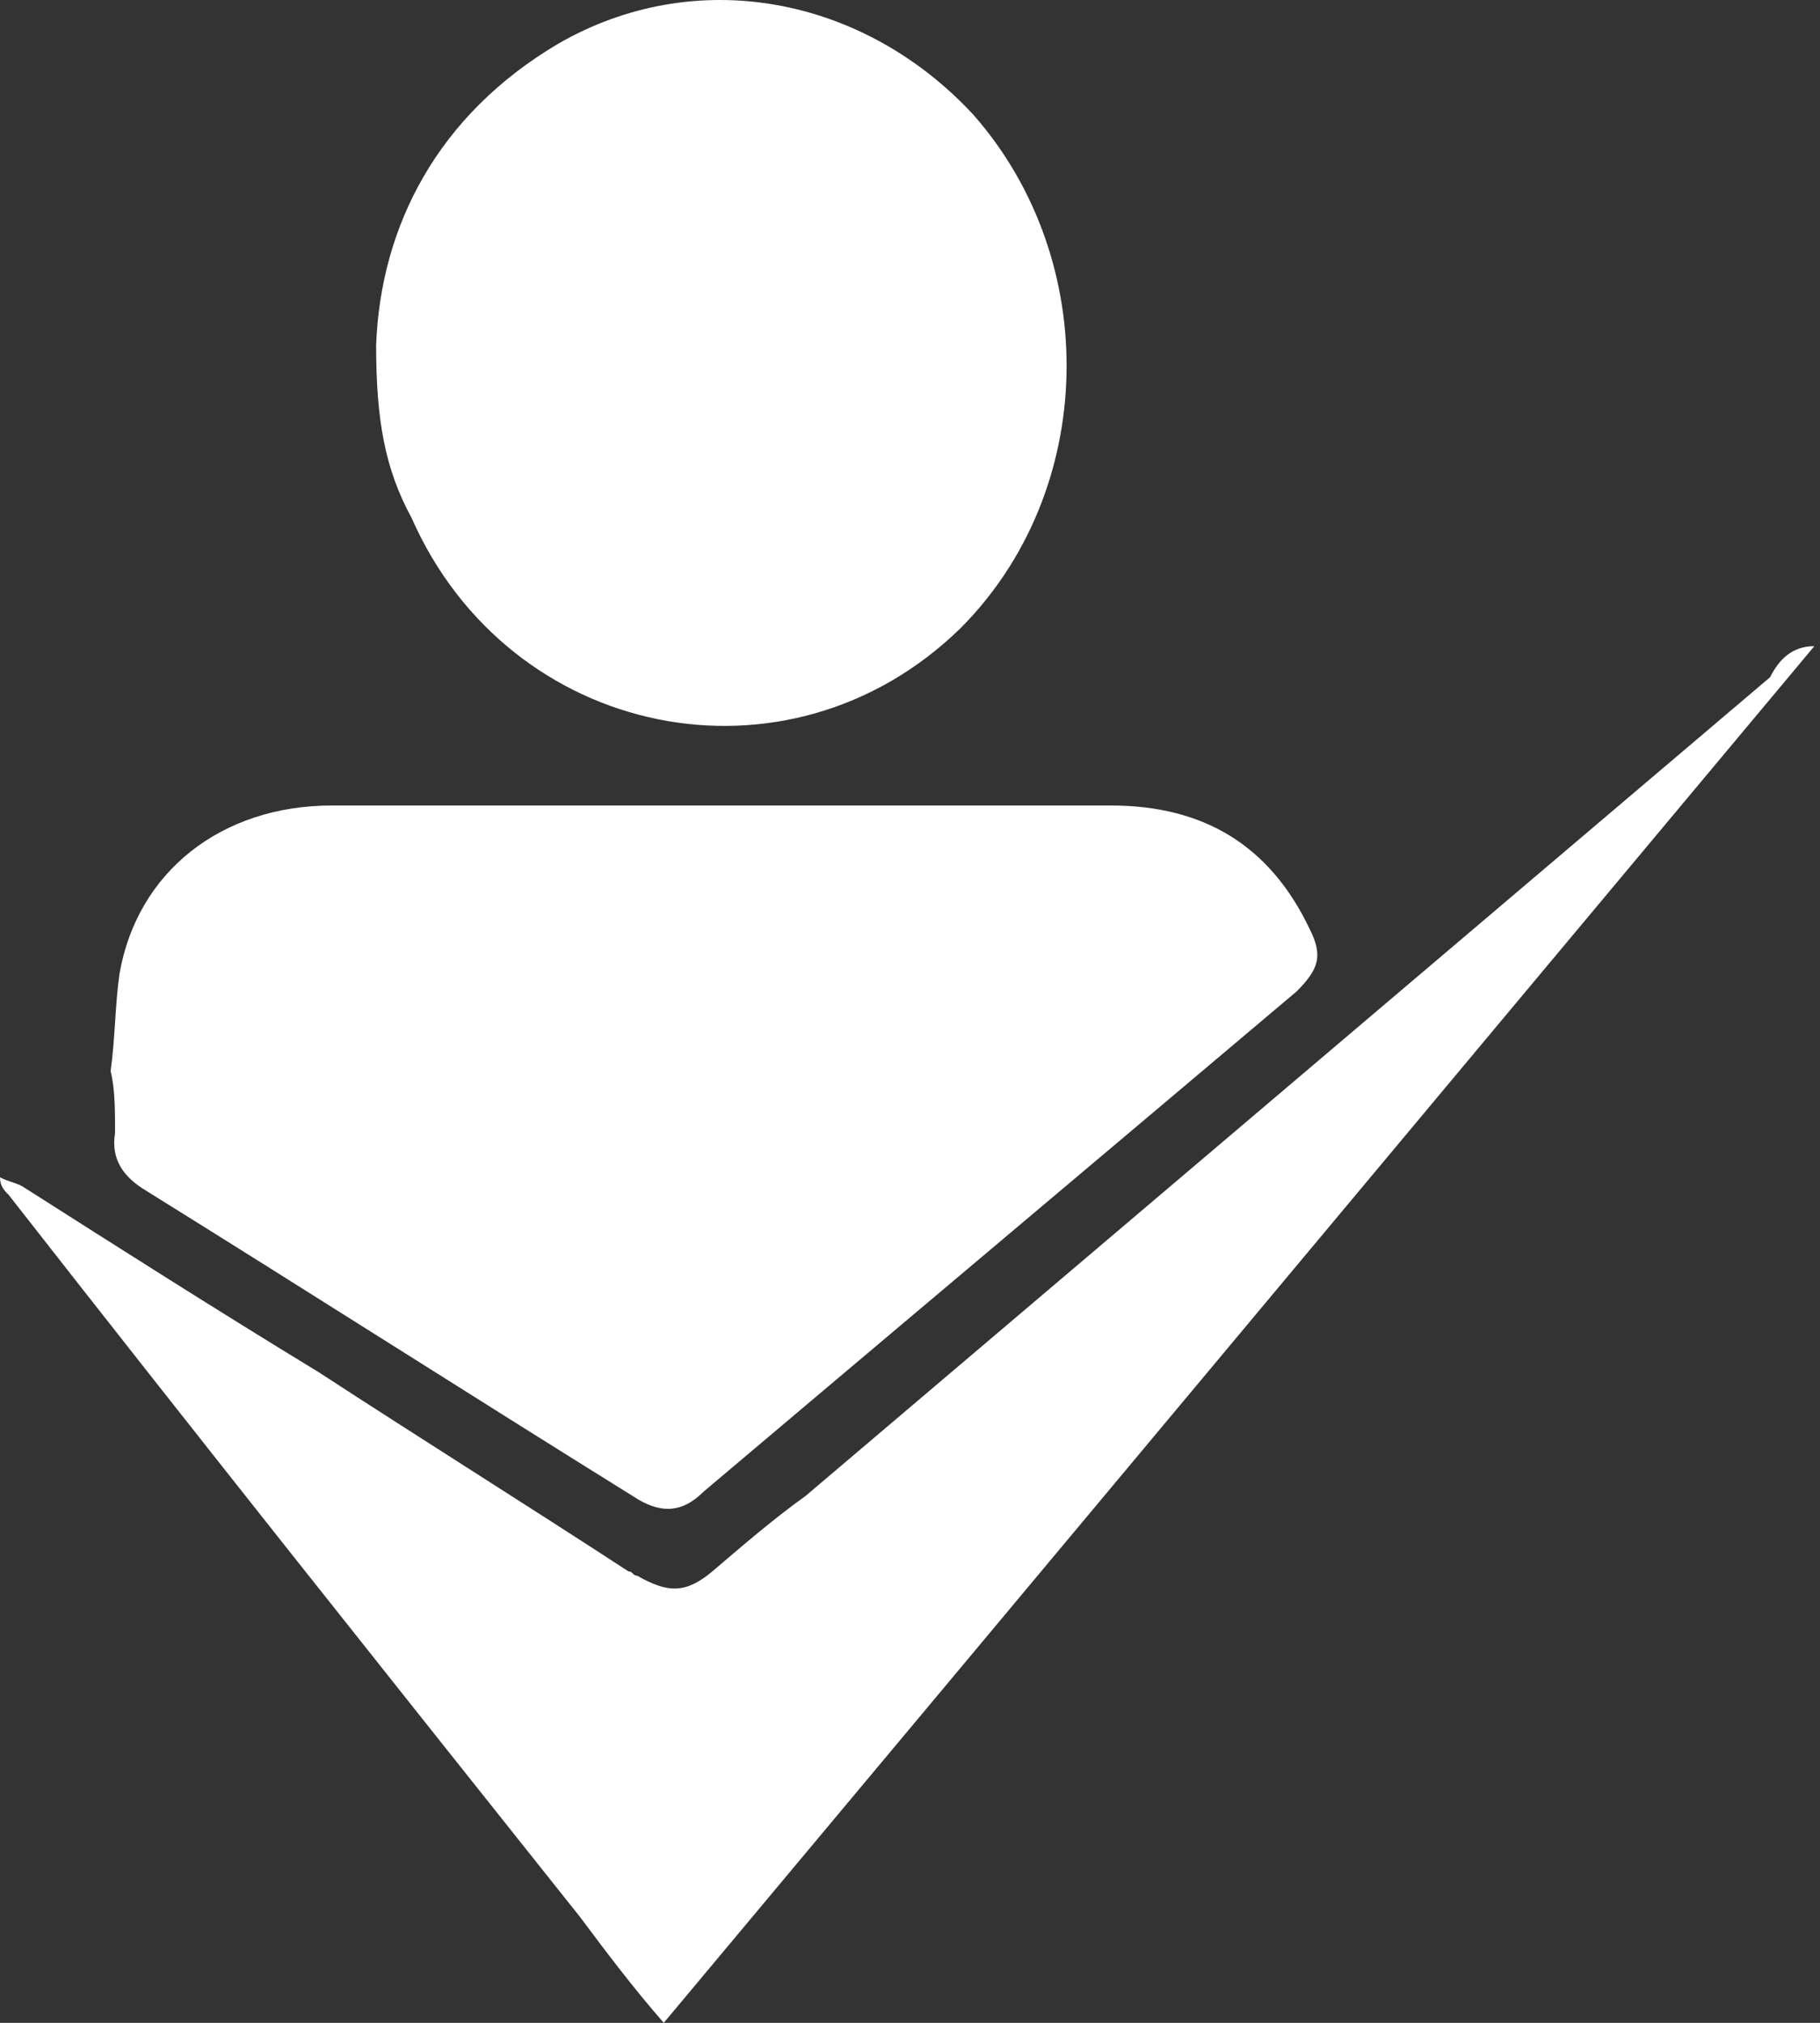
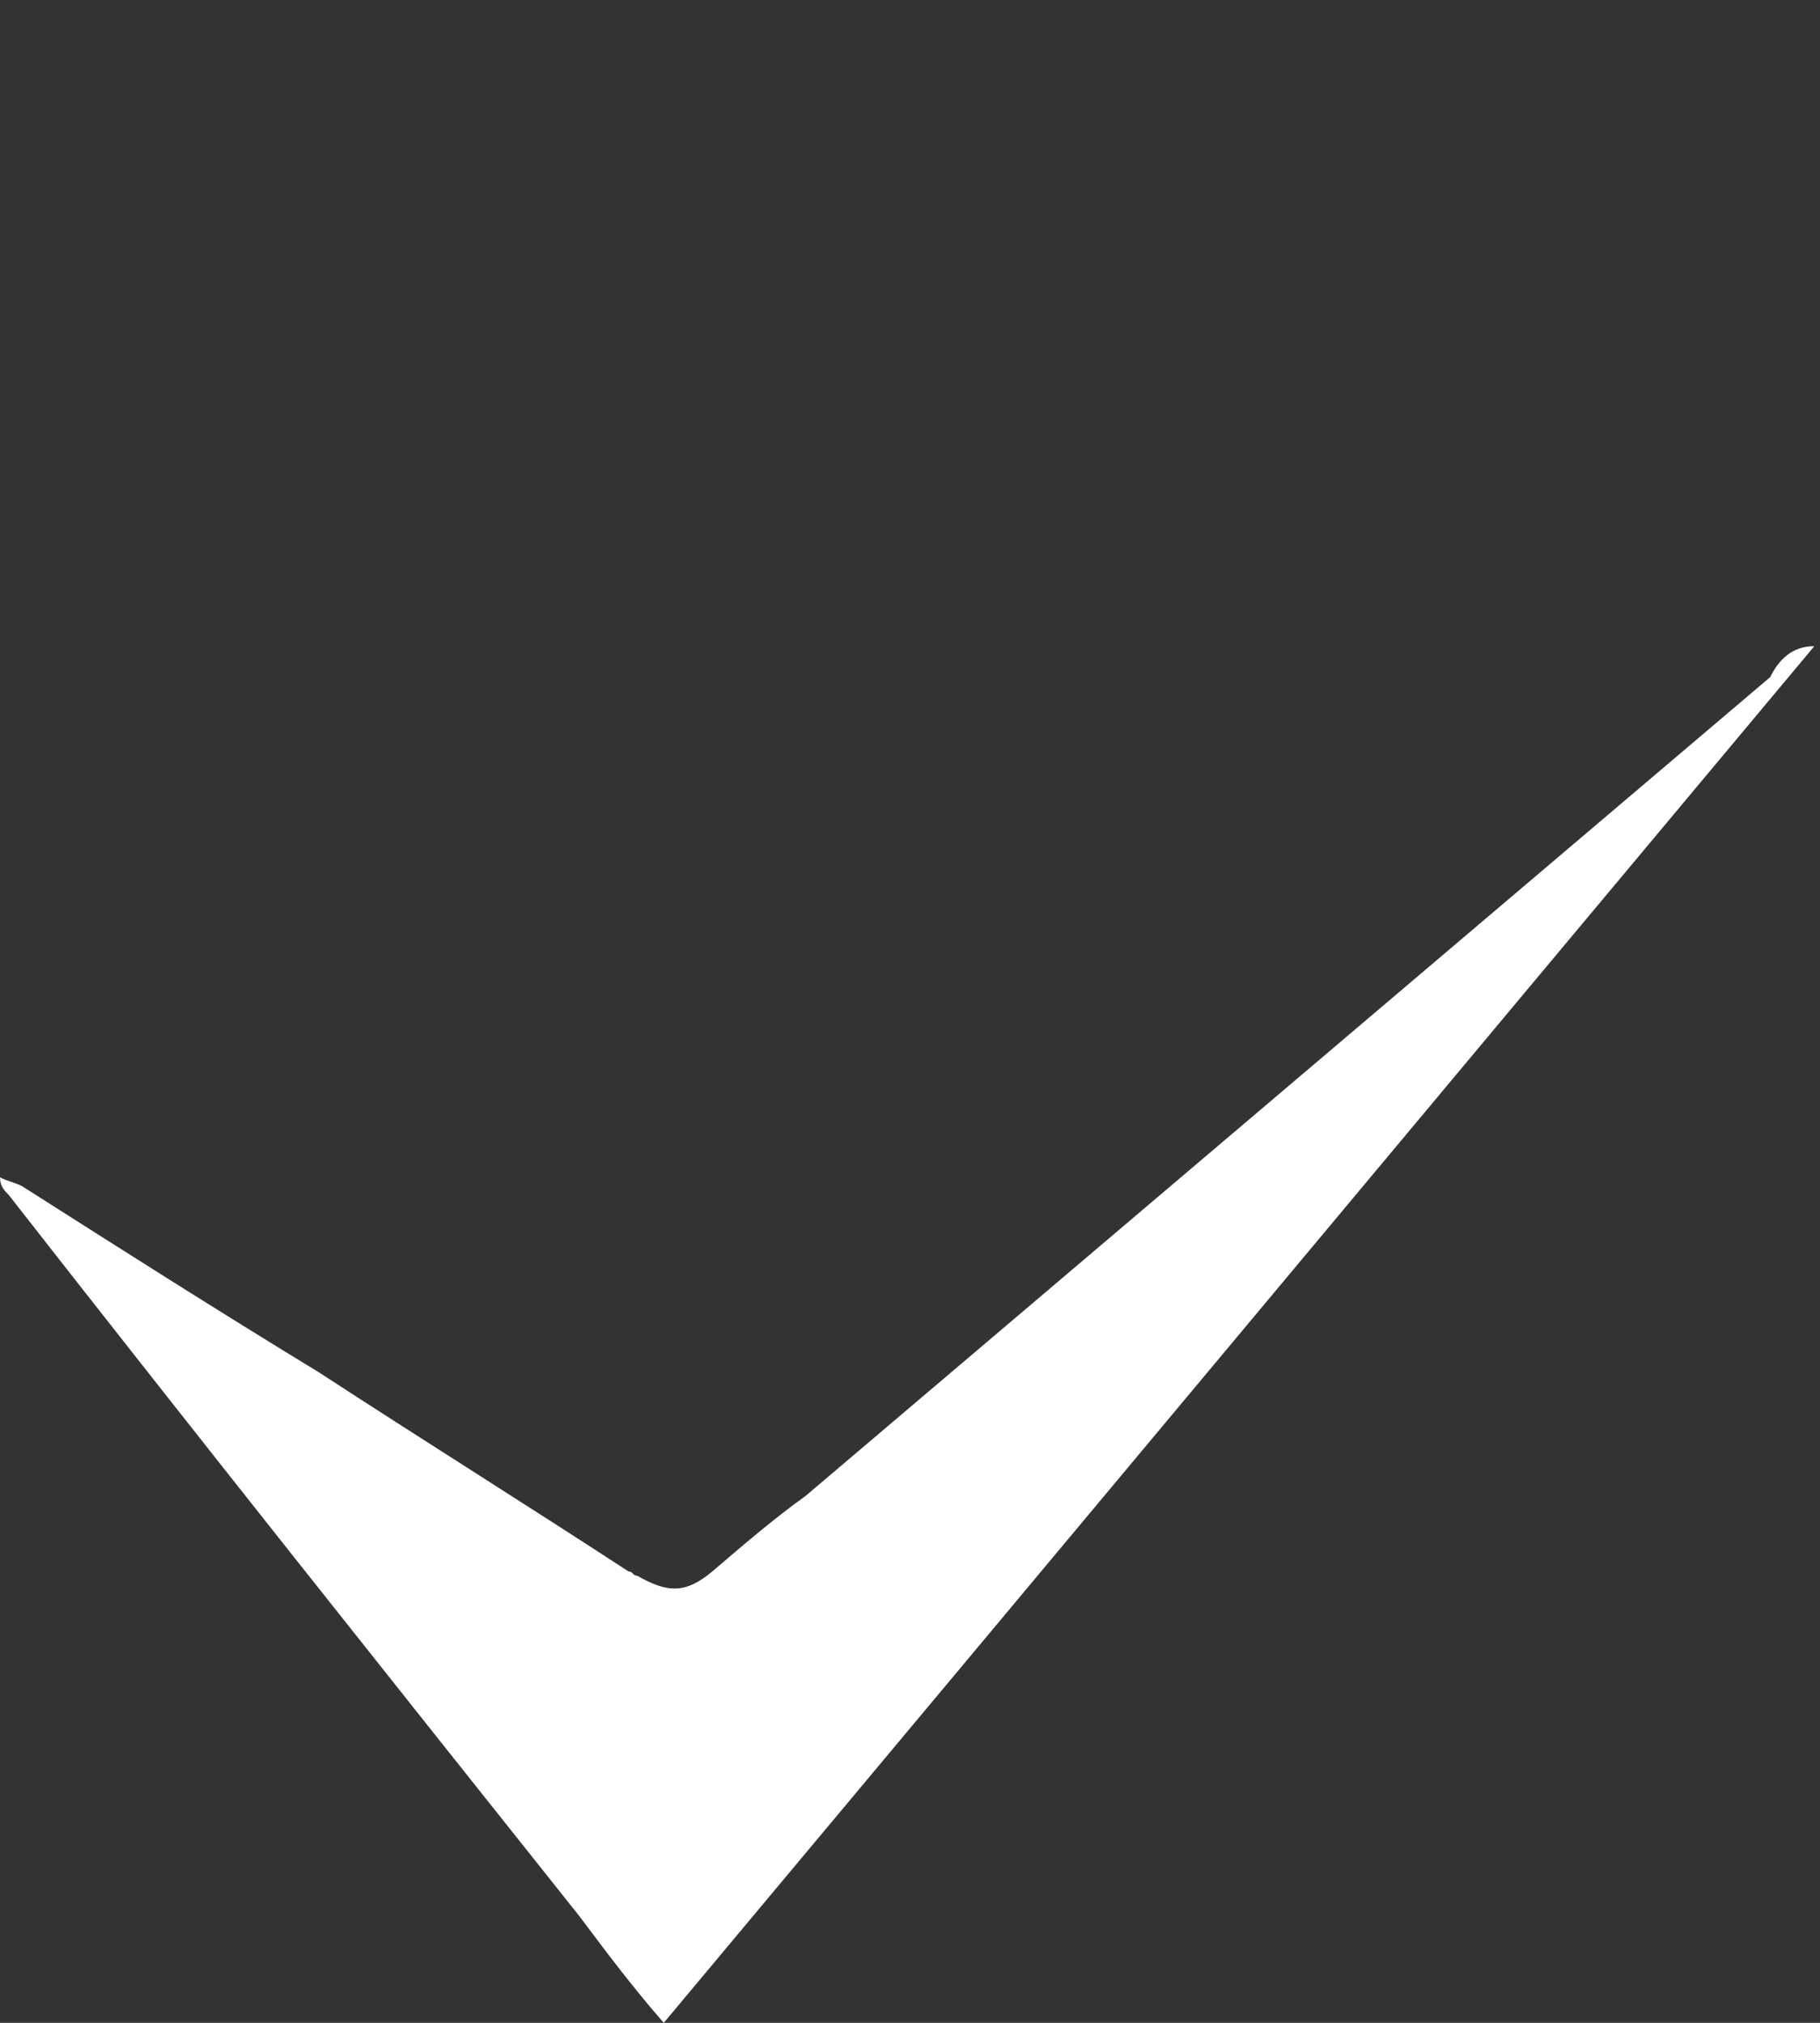
<svg xmlns="http://www.w3.org/2000/svg" width="27" height="30" viewBox="0 0 27 30" fill="none">
  <rect x="0" y="0" width="27" height="30" fill="#333333" stroke="none" />
-   <path d="M1.641 15.885C1.707 15.426 1.707 14.9 1.773 14.441C2.035 12.931 3.282 11.946 4.924 11.946C6.959 11.946 8.928 11.946 10.963 11.946C12.802 11.946 14.64 11.946 16.478 11.946C17.857 11.946 18.841 12.537 19.432 13.784C19.629 14.178 19.563 14.375 19.235 14.704C16.281 17.198 13.392 19.627 10.438 22.122C10.11 22.45 9.782 22.45 9.388 22.188C6.959 20.678 4.595 19.168 2.166 17.658C1.838 17.461 1.641 17.198 1.707 16.804C1.707 16.476 1.707 16.148 1.641 15.885Z" fill="white" />
  <path d="M26.916 9.583C21.205 16.411 15.559 23.173 9.847 30C9.388 29.475 8.994 28.95 8.6 28.424C5.777 24.879 2.954 21.334 0.131 17.724C0.066 17.658 0 17.592 0 17.461C0.131 17.527 0.197 17.527 0.328 17.592C1.773 18.512 3.217 19.431 4.727 20.35C6.237 21.334 7.812 22.319 9.322 23.304C9.388 23.304 9.388 23.369 9.453 23.369C9.913 23.632 10.176 23.632 10.569 23.304C11.029 22.91 11.489 22.516 11.948 22.188C16.741 18.118 21.467 14.113 26.26 10.043C26.391 9.78 26.588 9.583 26.916 9.583Z" fill="white" />
-   <path d="M5.58 5.118C5.646 3.346 6.499 1.705 8.272 0.654C10.307 -0.527 12.802 -0.068 14.443 1.705C16.347 3.871 16.281 7.285 14.246 9.32C11.685 11.815 7.55 10.961 6.105 7.679C5.712 6.957 5.58 6.234 5.58 5.118Z" fill="white" />
</svg>